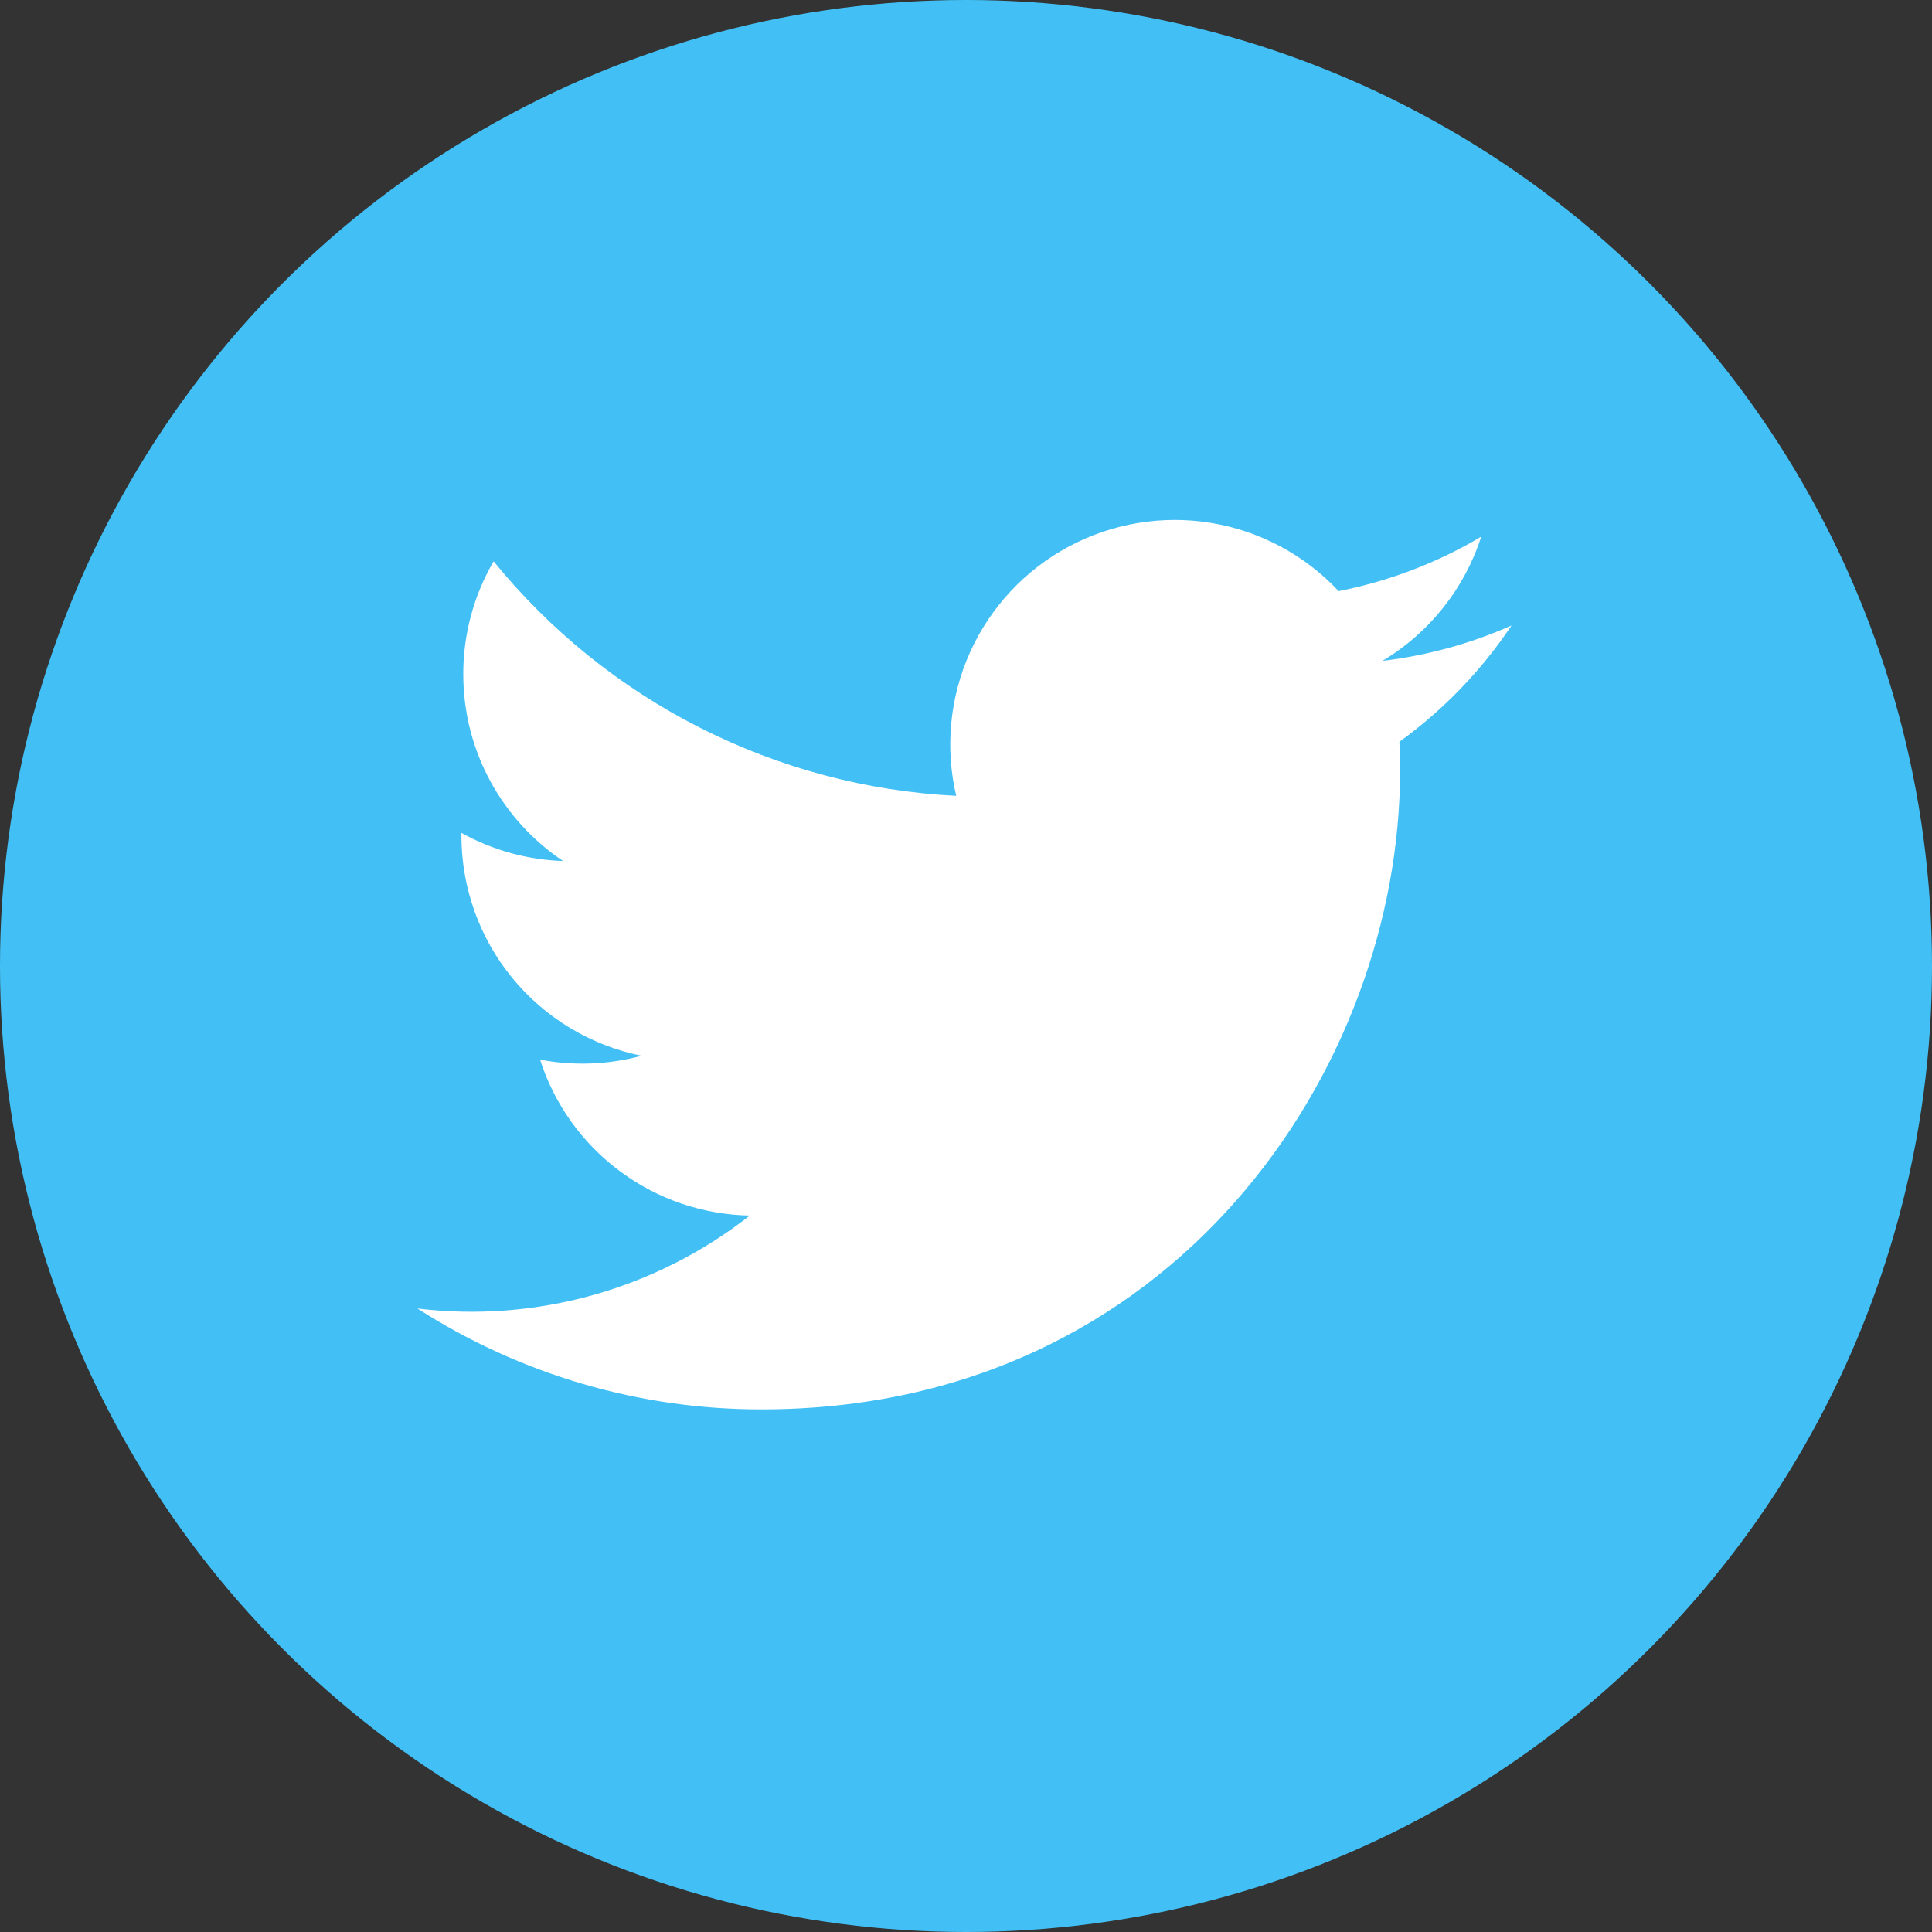
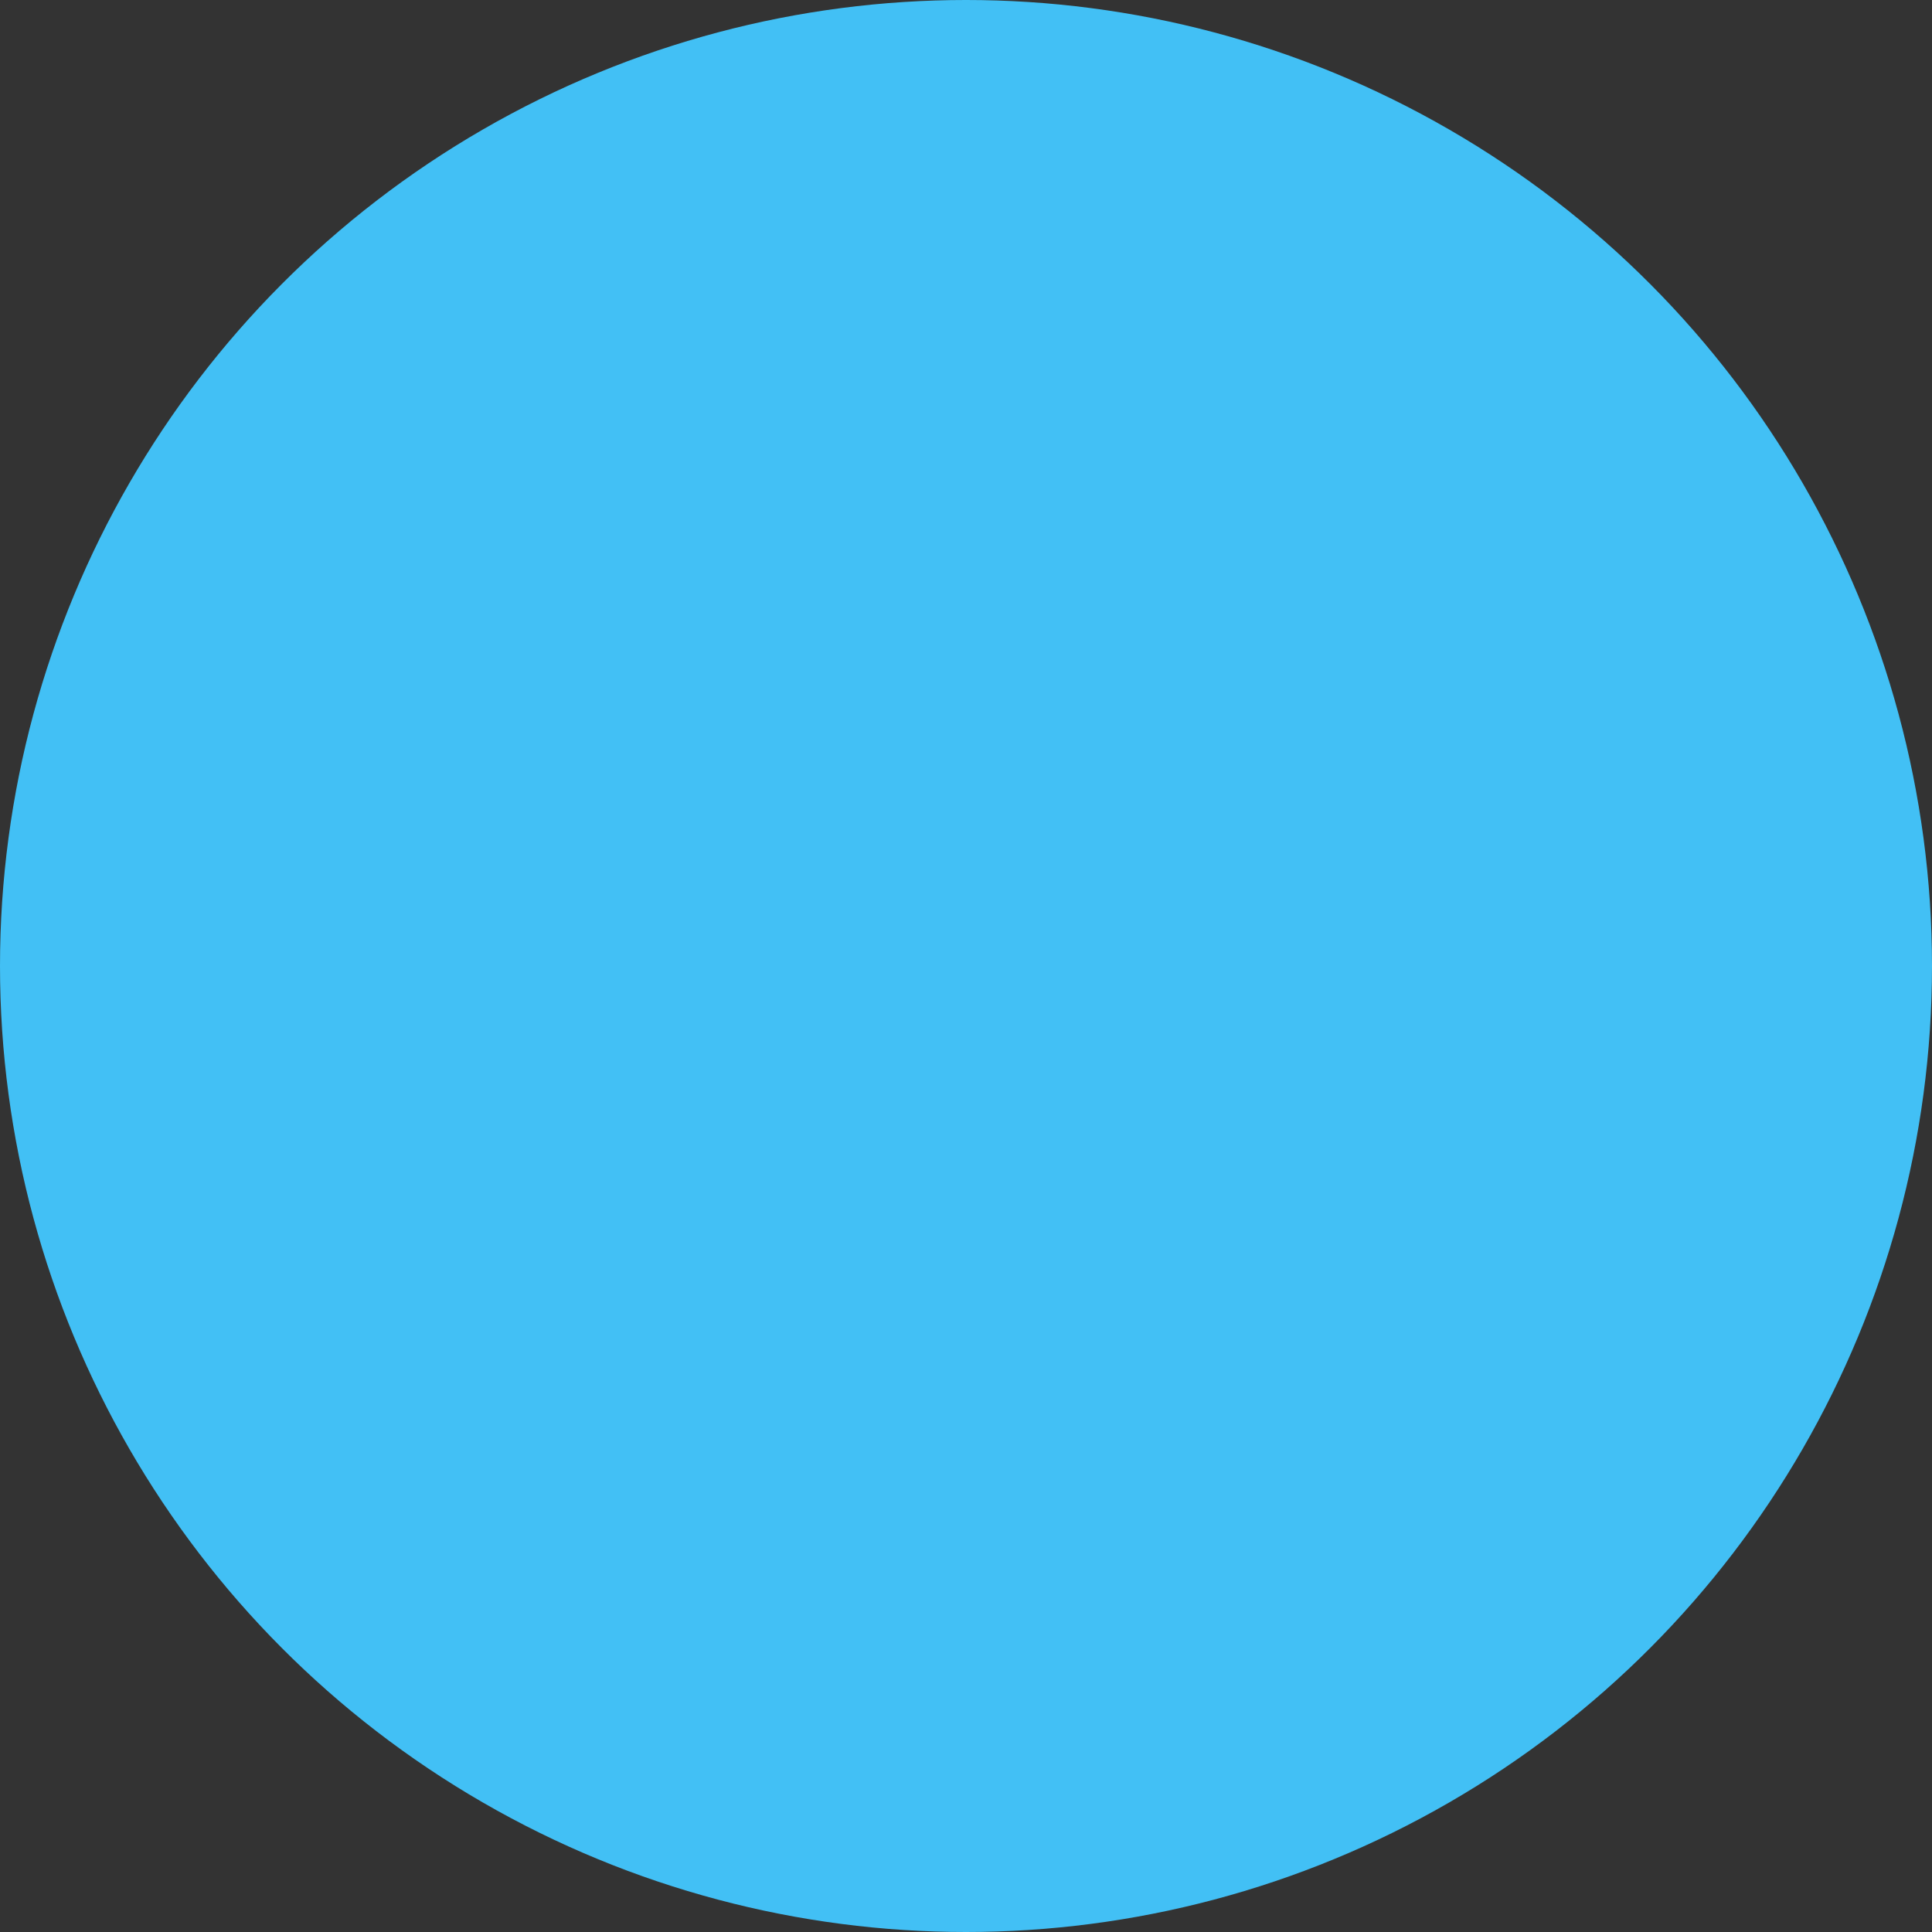
<svg xmlns="http://www.w3.org/2000/svg" width="28" height="28" viewBox="0 0 28 28" fill="none">
  <rect x="0" y="0" width="28" height="28" fill="#333333" stroke="none" />
  <circle cx="14" cy="14" r="14" fill="#42C0F5" />
  <g clip-path="url(#clip0_303_61)">
-     <path d="M21.904 9.066C21.31 9.329 20.68 9.501 20.036 9.578C20.715 9.171 21.224 8.532 21.467 7.778C20.829 8.157 20.13 8.423 19.401 8.567C18.911 8.044 18.262 7.696 17.555 7.579C16.848 7.462 16.122 7.582 15.49 7.921C14.858 8.259 14.355 8.797 14.06 9.45C13.765 10.103 13.694 10.836 13.858 11.534C12.565 11.469 11.3 11.133 10.145 10.547C8.99 9.962 7.971 9.14 7.154 8.135C6.865 8.631 6.713 9.196 6.714 9.771C6.714 10.898 7.288 11.895 8.16 12.478C7.644 12.462 7.139 12.322 6.687 12.071V12.112C6.688 12.863 6.947 13.591 7.423 14.172C7.899 14.753 8.561 15.152 9.297 15.301C8.817 15.431 8.315 15.45 7.827 15.357C8.034 16.004 8.439 16.569 8.984 16.974C9.529 17.38 10.187 17.604 10.866 17.617C10.191 18.147 9.418 18.538 8.592 18.77C7.766 19.001 6.902 19.067 6.05 18.964C7.537 19.92 9.268 20.428 11.036 20.426C17.019 20.426 20.291 15.469 20.291 11.171C20.291 11.031 20.288 10.889 20.281 10.751C20.918 10.29 21.468 9.72 21.905 9.067L21.904 9.066Z" fill="white" />
-   </g>
+     </g>
  <defs>
    <clipPath id="clip0_303_61">
-       <rect width="18.667" height="18.667" fill="white" transform="translate(4.667 4.667)" />
-     </clipPath>
+       </clipPath>
  </defs>
</svg>